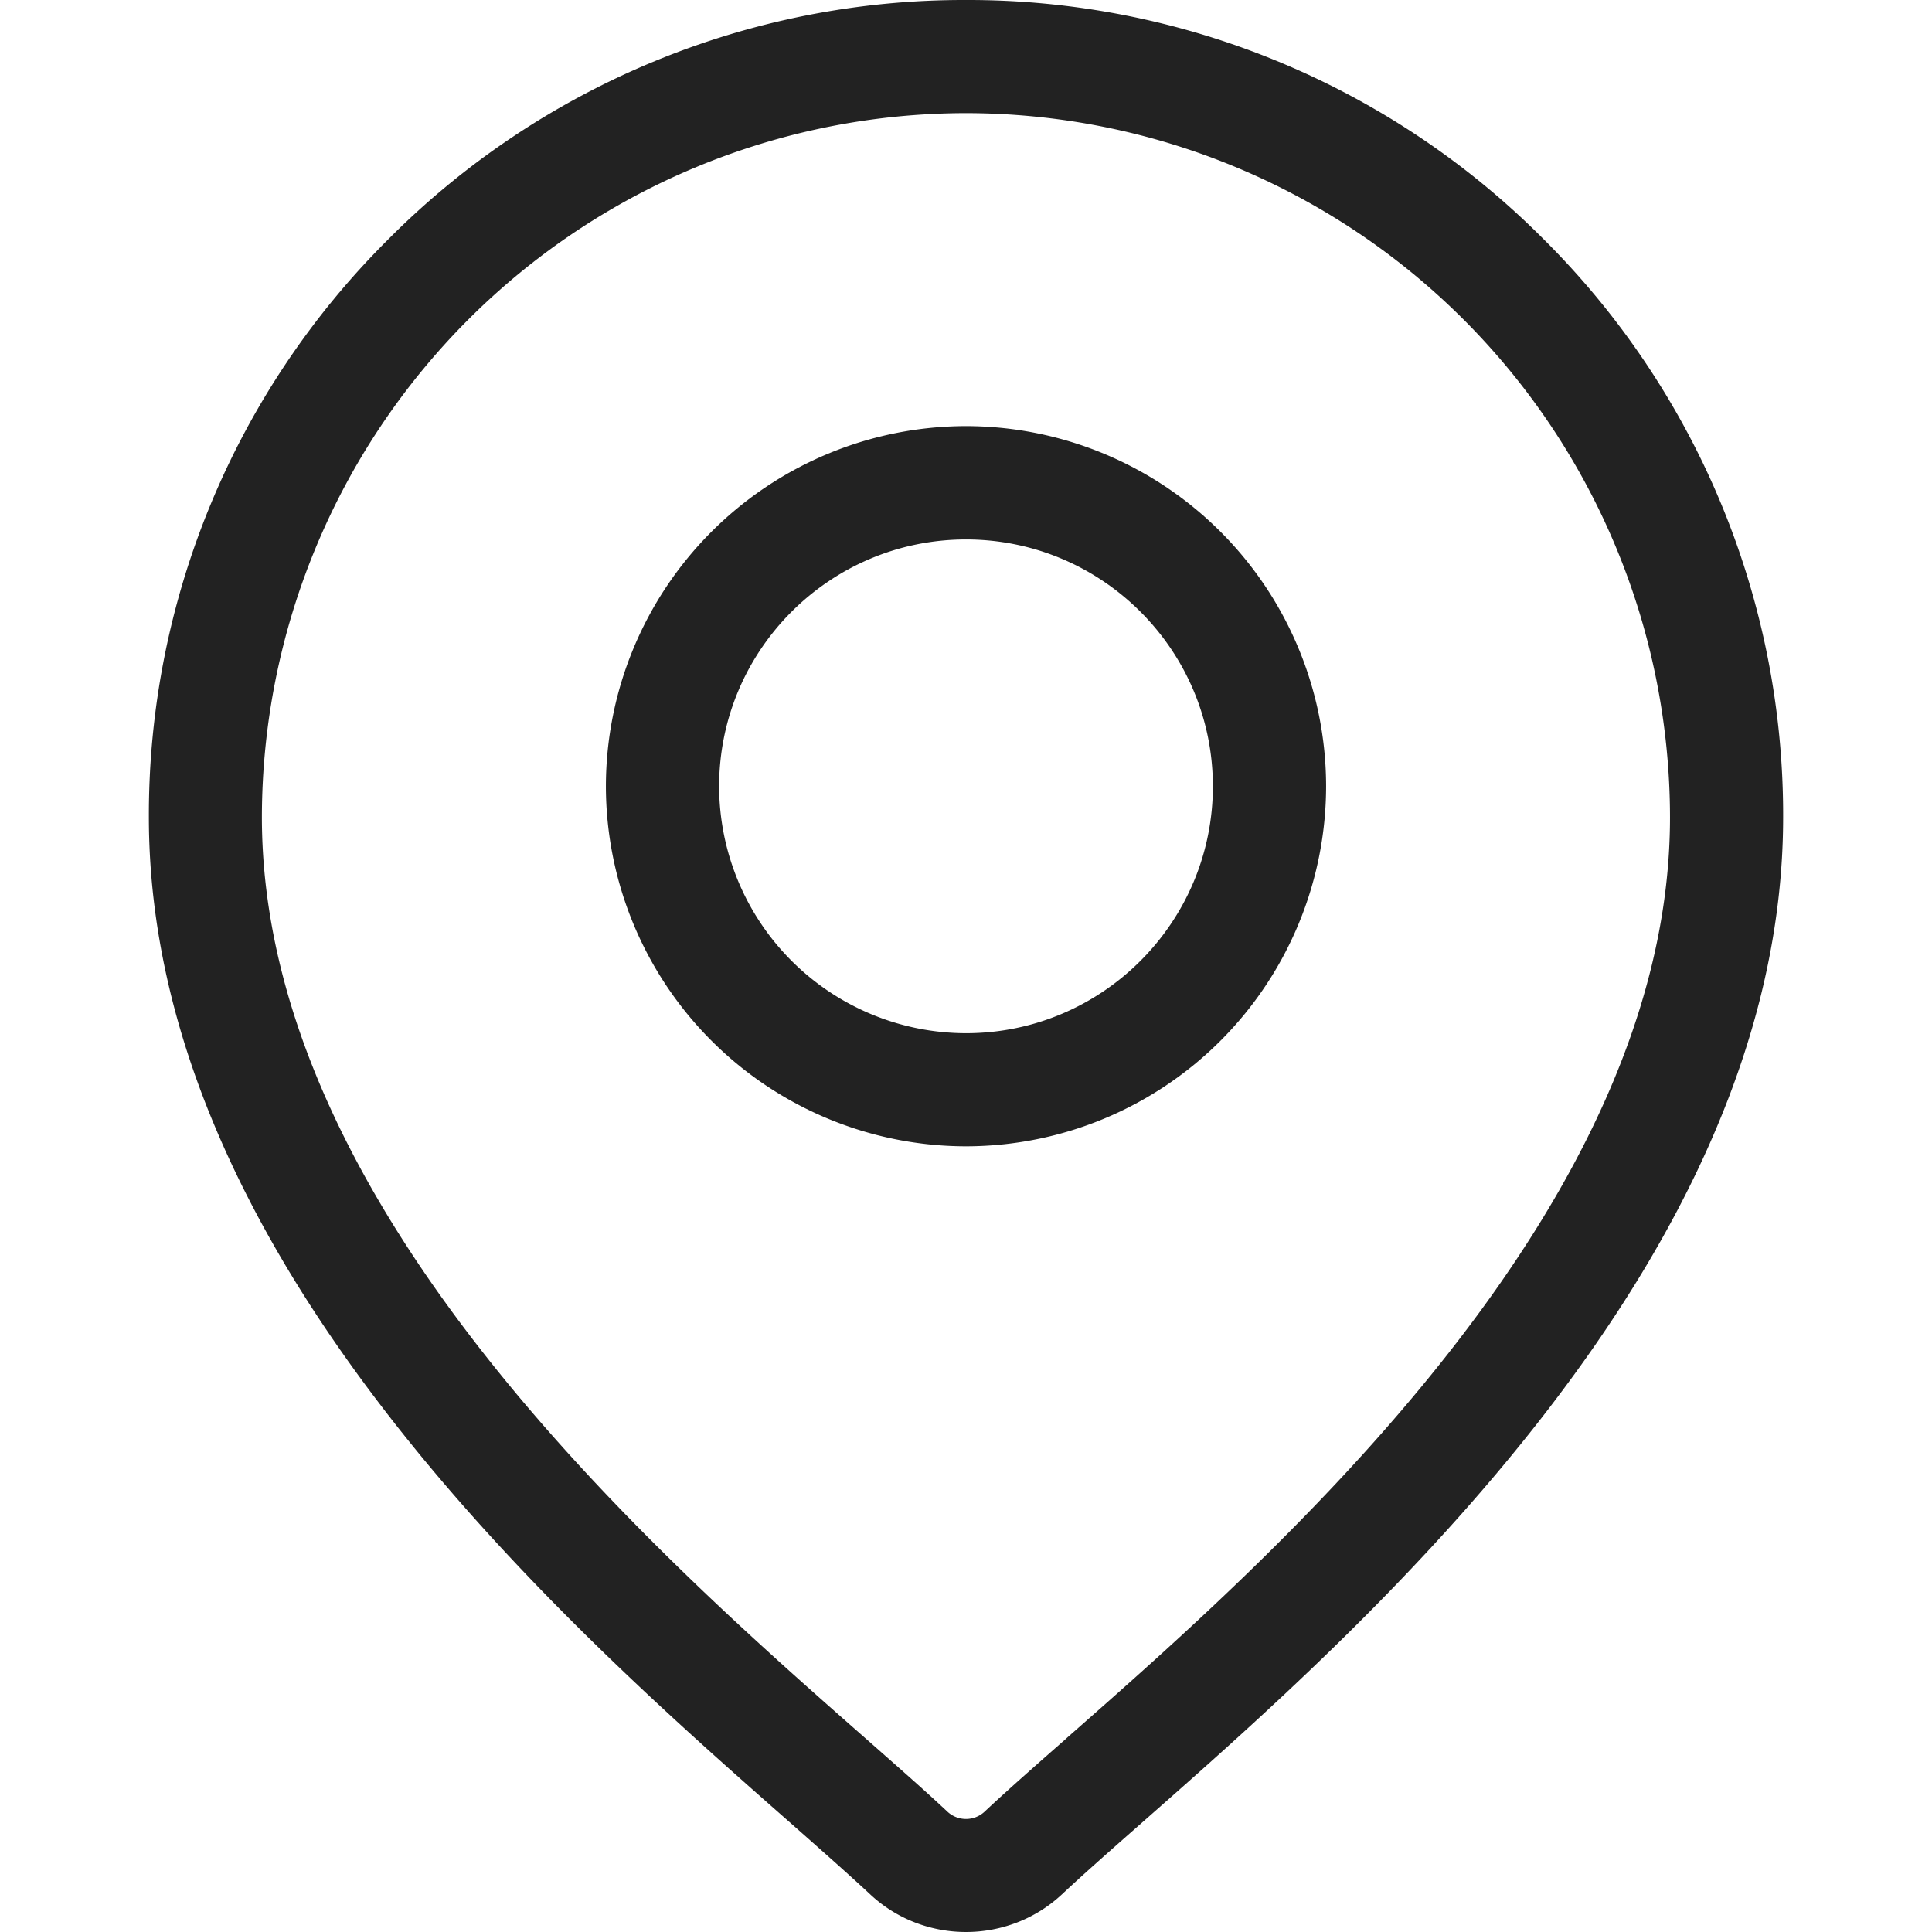
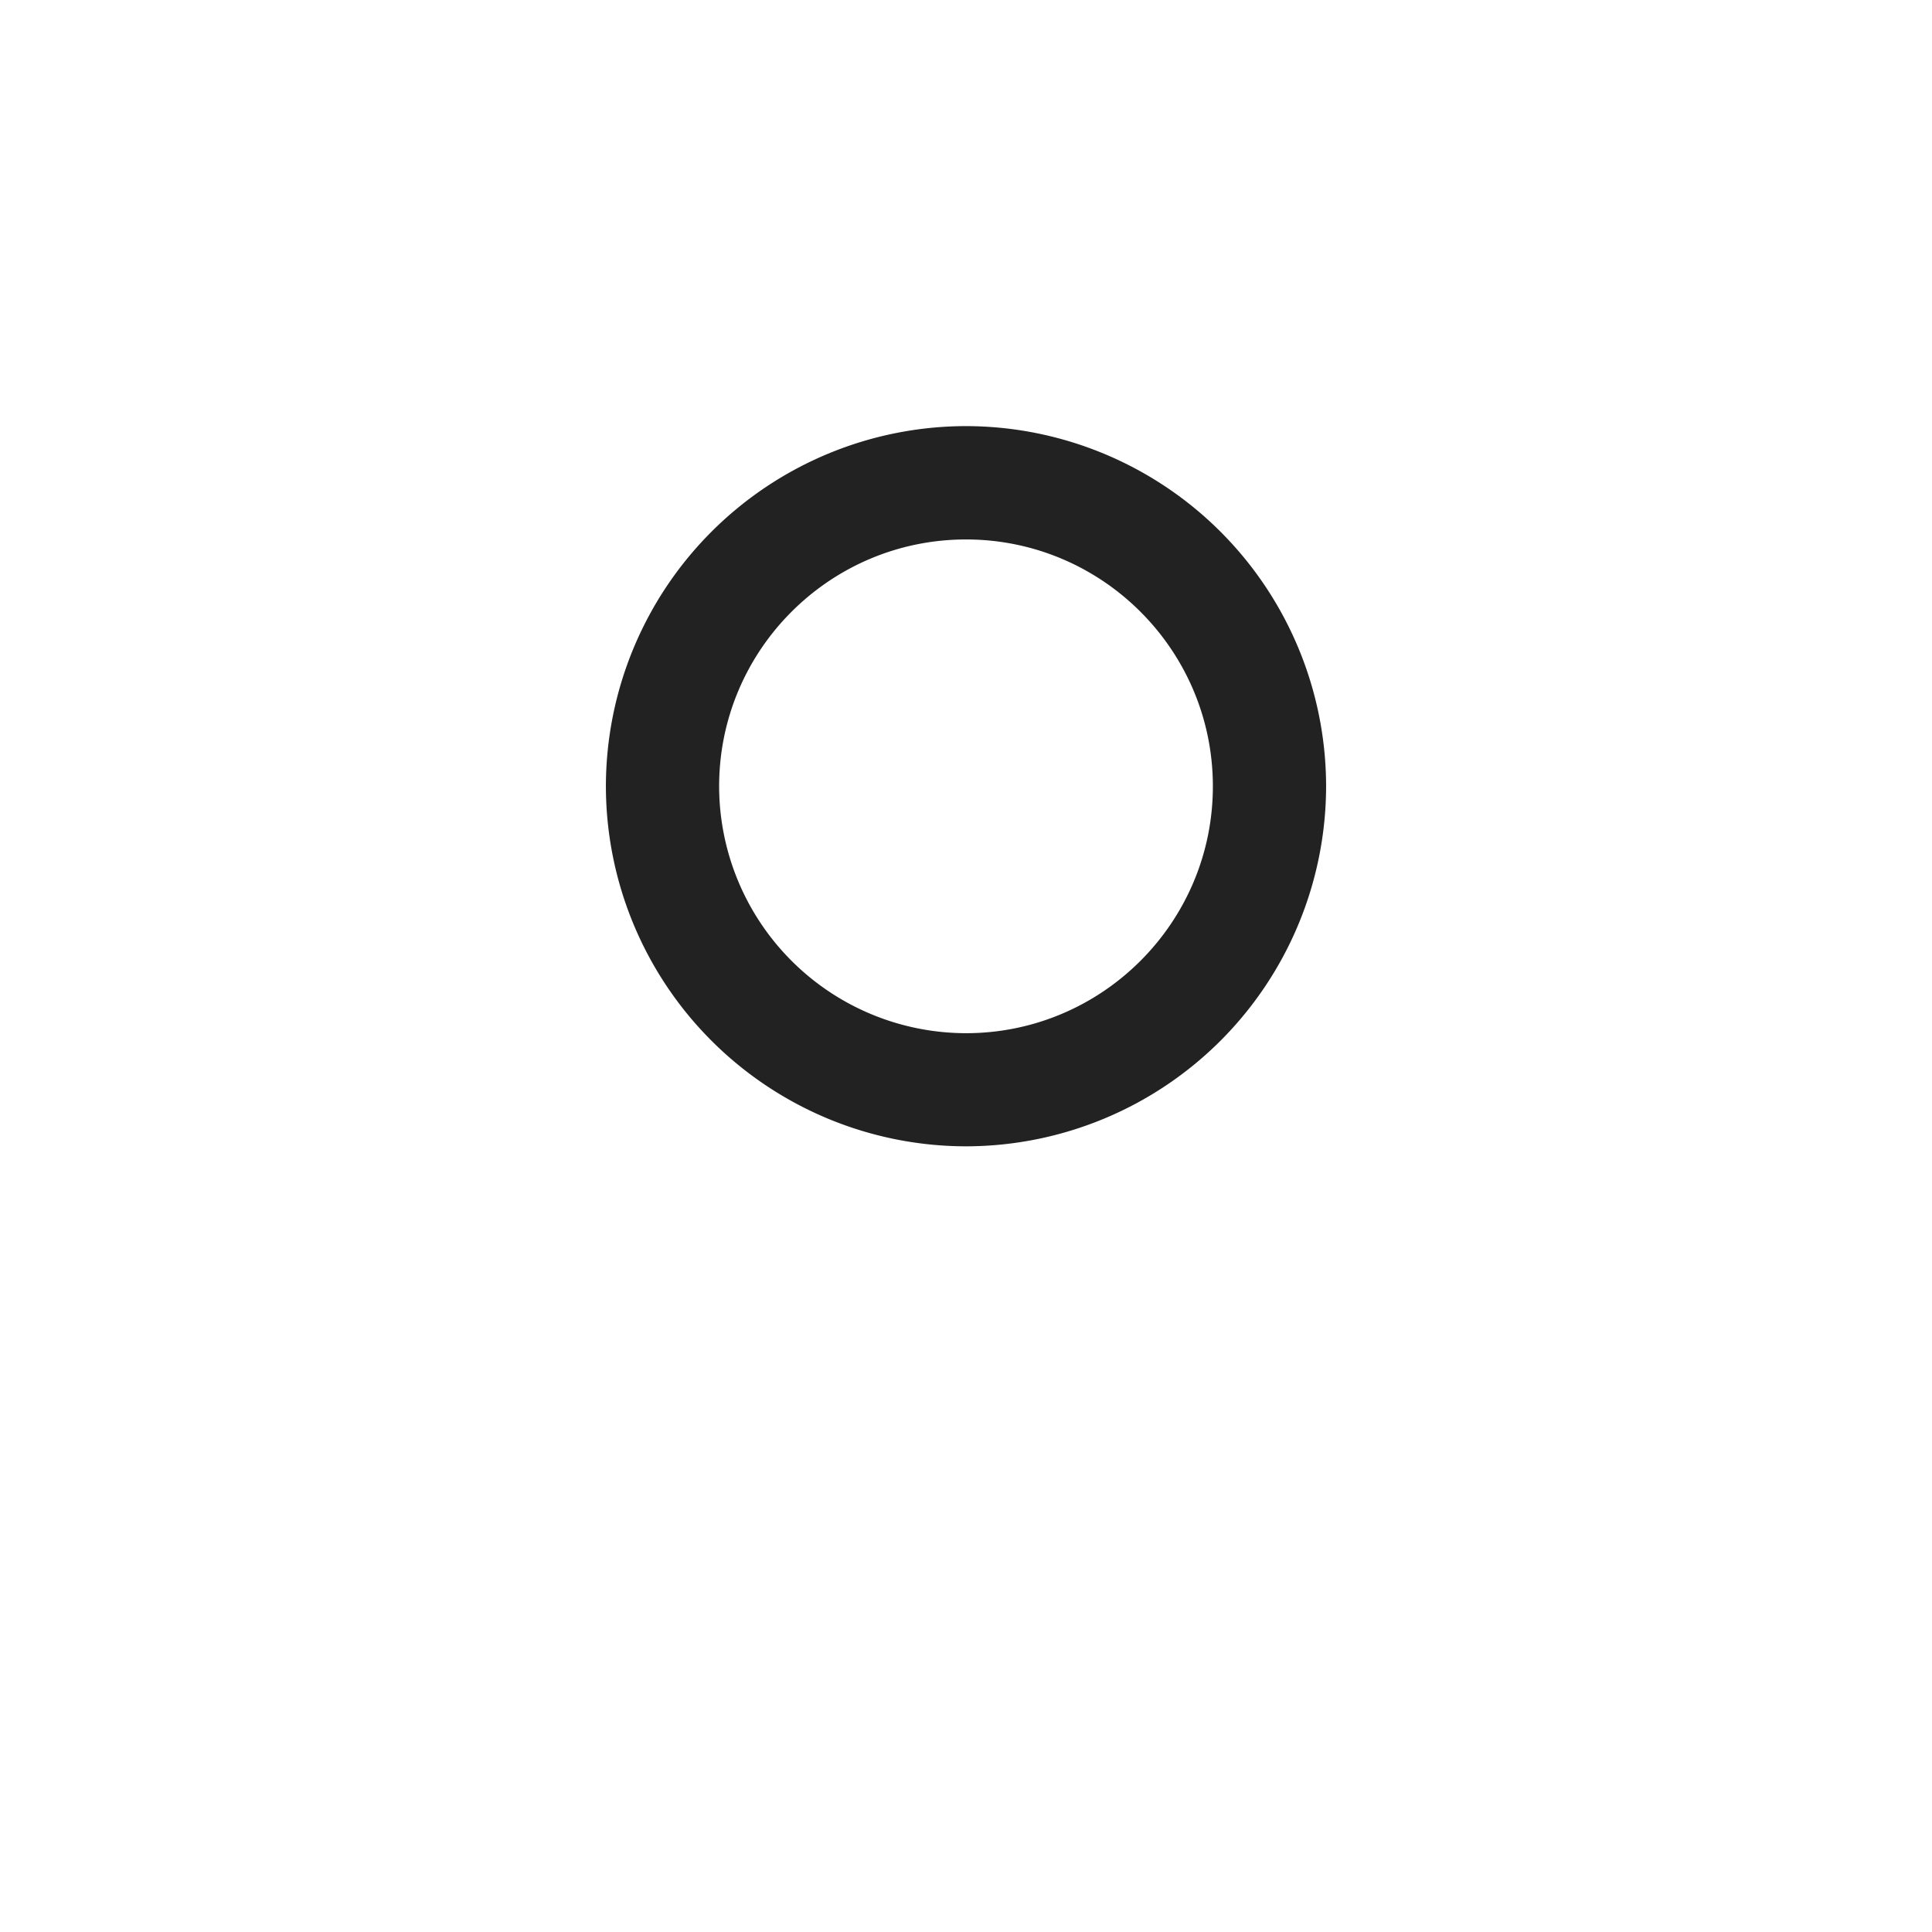
<svg xmlns="http://www.w3.org/2000/svg" width="19" height="19" viewBox="0 0 18 18" fill="none">
-   <path d="M14.383 2.23A7.563 7.563 0 009 0a7.563 7.563 0 00-5.383 2.23 7.563 7.563 0 00-2.23 5.383c0 4.114 3.89 7.535 5.98 9.373.29.256.54.477.74.663.25.234.572.351.893.351.321 0 .643-.117.893-.35.2-.187.45-.408.74-.663 2.09-1.839 5.98-5.26 5.98-9.374a7.563 7.563 0 00-2.23-5.383zM9.937 16.195c-.296.26-.553.486-.764.684a.254.254 0 01-.346 0c-.211-.198-.468-.423-.764-.684C6.098 14.467 2.44 11.25 2.44 7.613A6.566 6.566 0 019 1.054a6.566 6.566 0 016.559 6.56c0 3.636-3.657 6.853-5.622 8.58z" fill="#222" />
  <path d="M9 3.97a3.359 3.359 0 00-3.355 3.356A3.359 3.359 0 009 10.68a3.359 3.359 0 003.355-3.355A3.359 3.359 0 009 3.97zm0 5.656a2.303 2.303 0 01-2.3-2.3c0-1.269 1.031-2.3 2.3-2.3s2.3 1.031 2.3 2.3c0 1.268-1.031 2.3-2.3 2.3z" fill="#222" />
</svg>